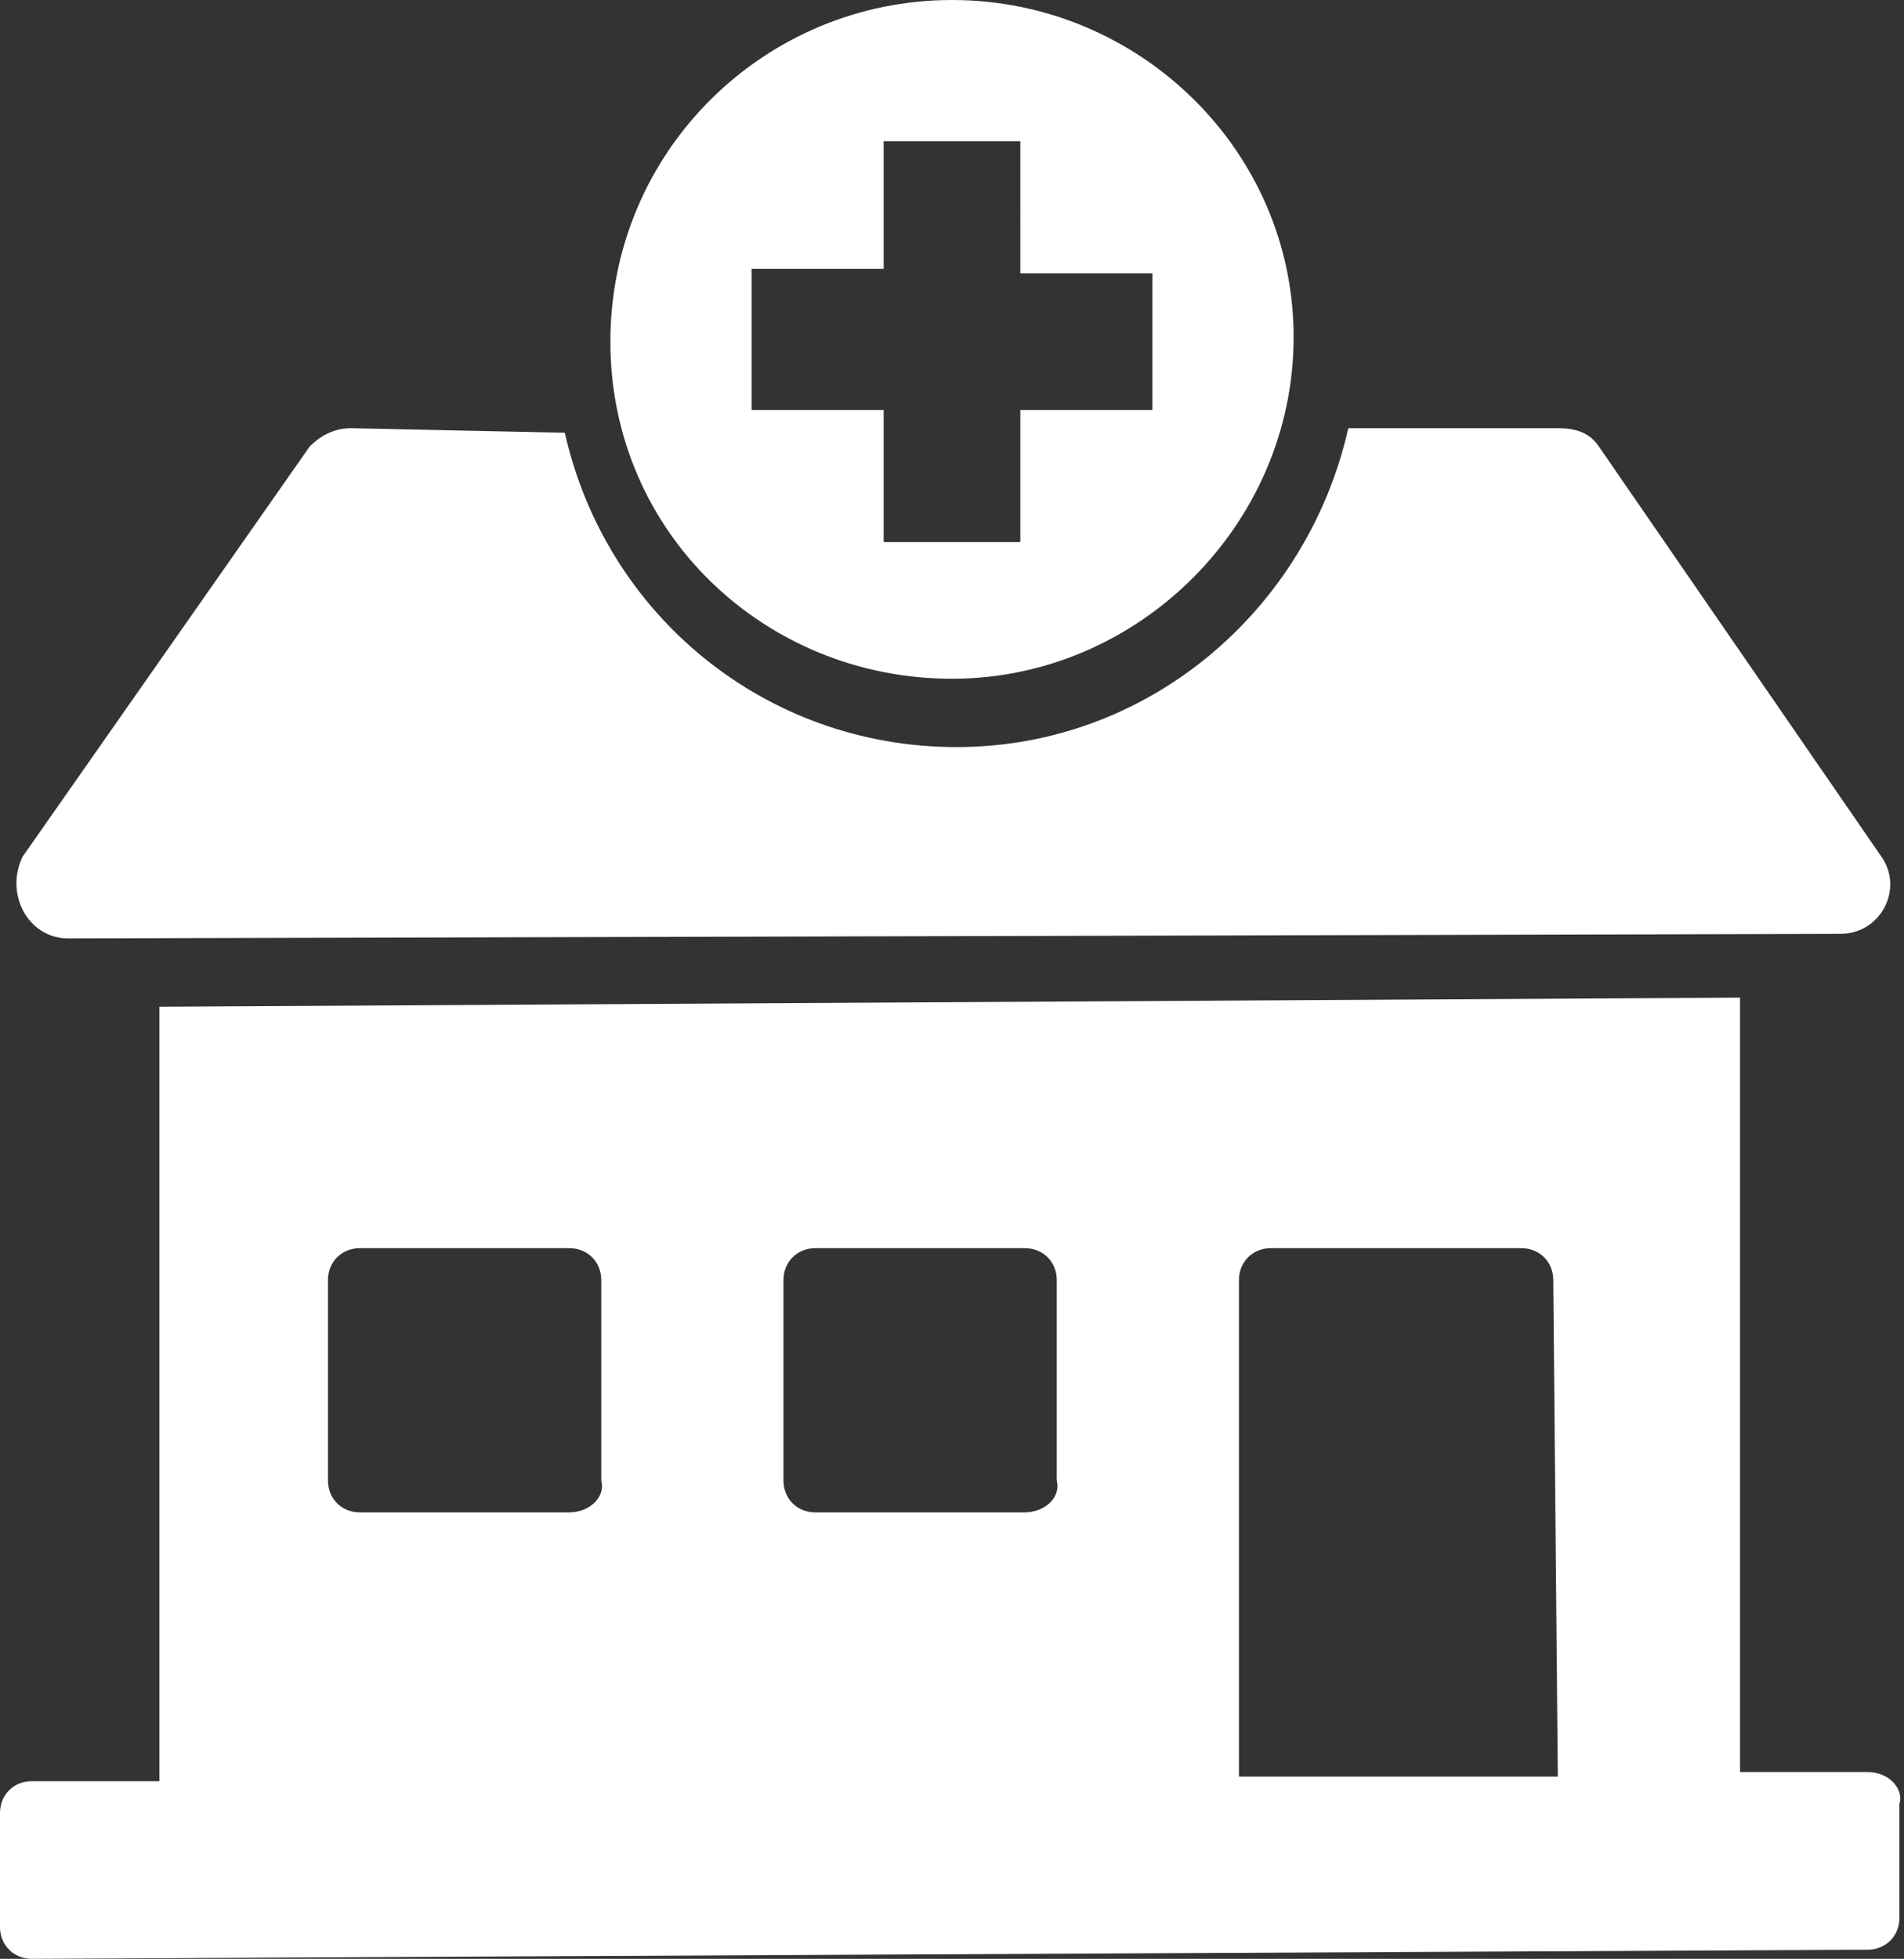
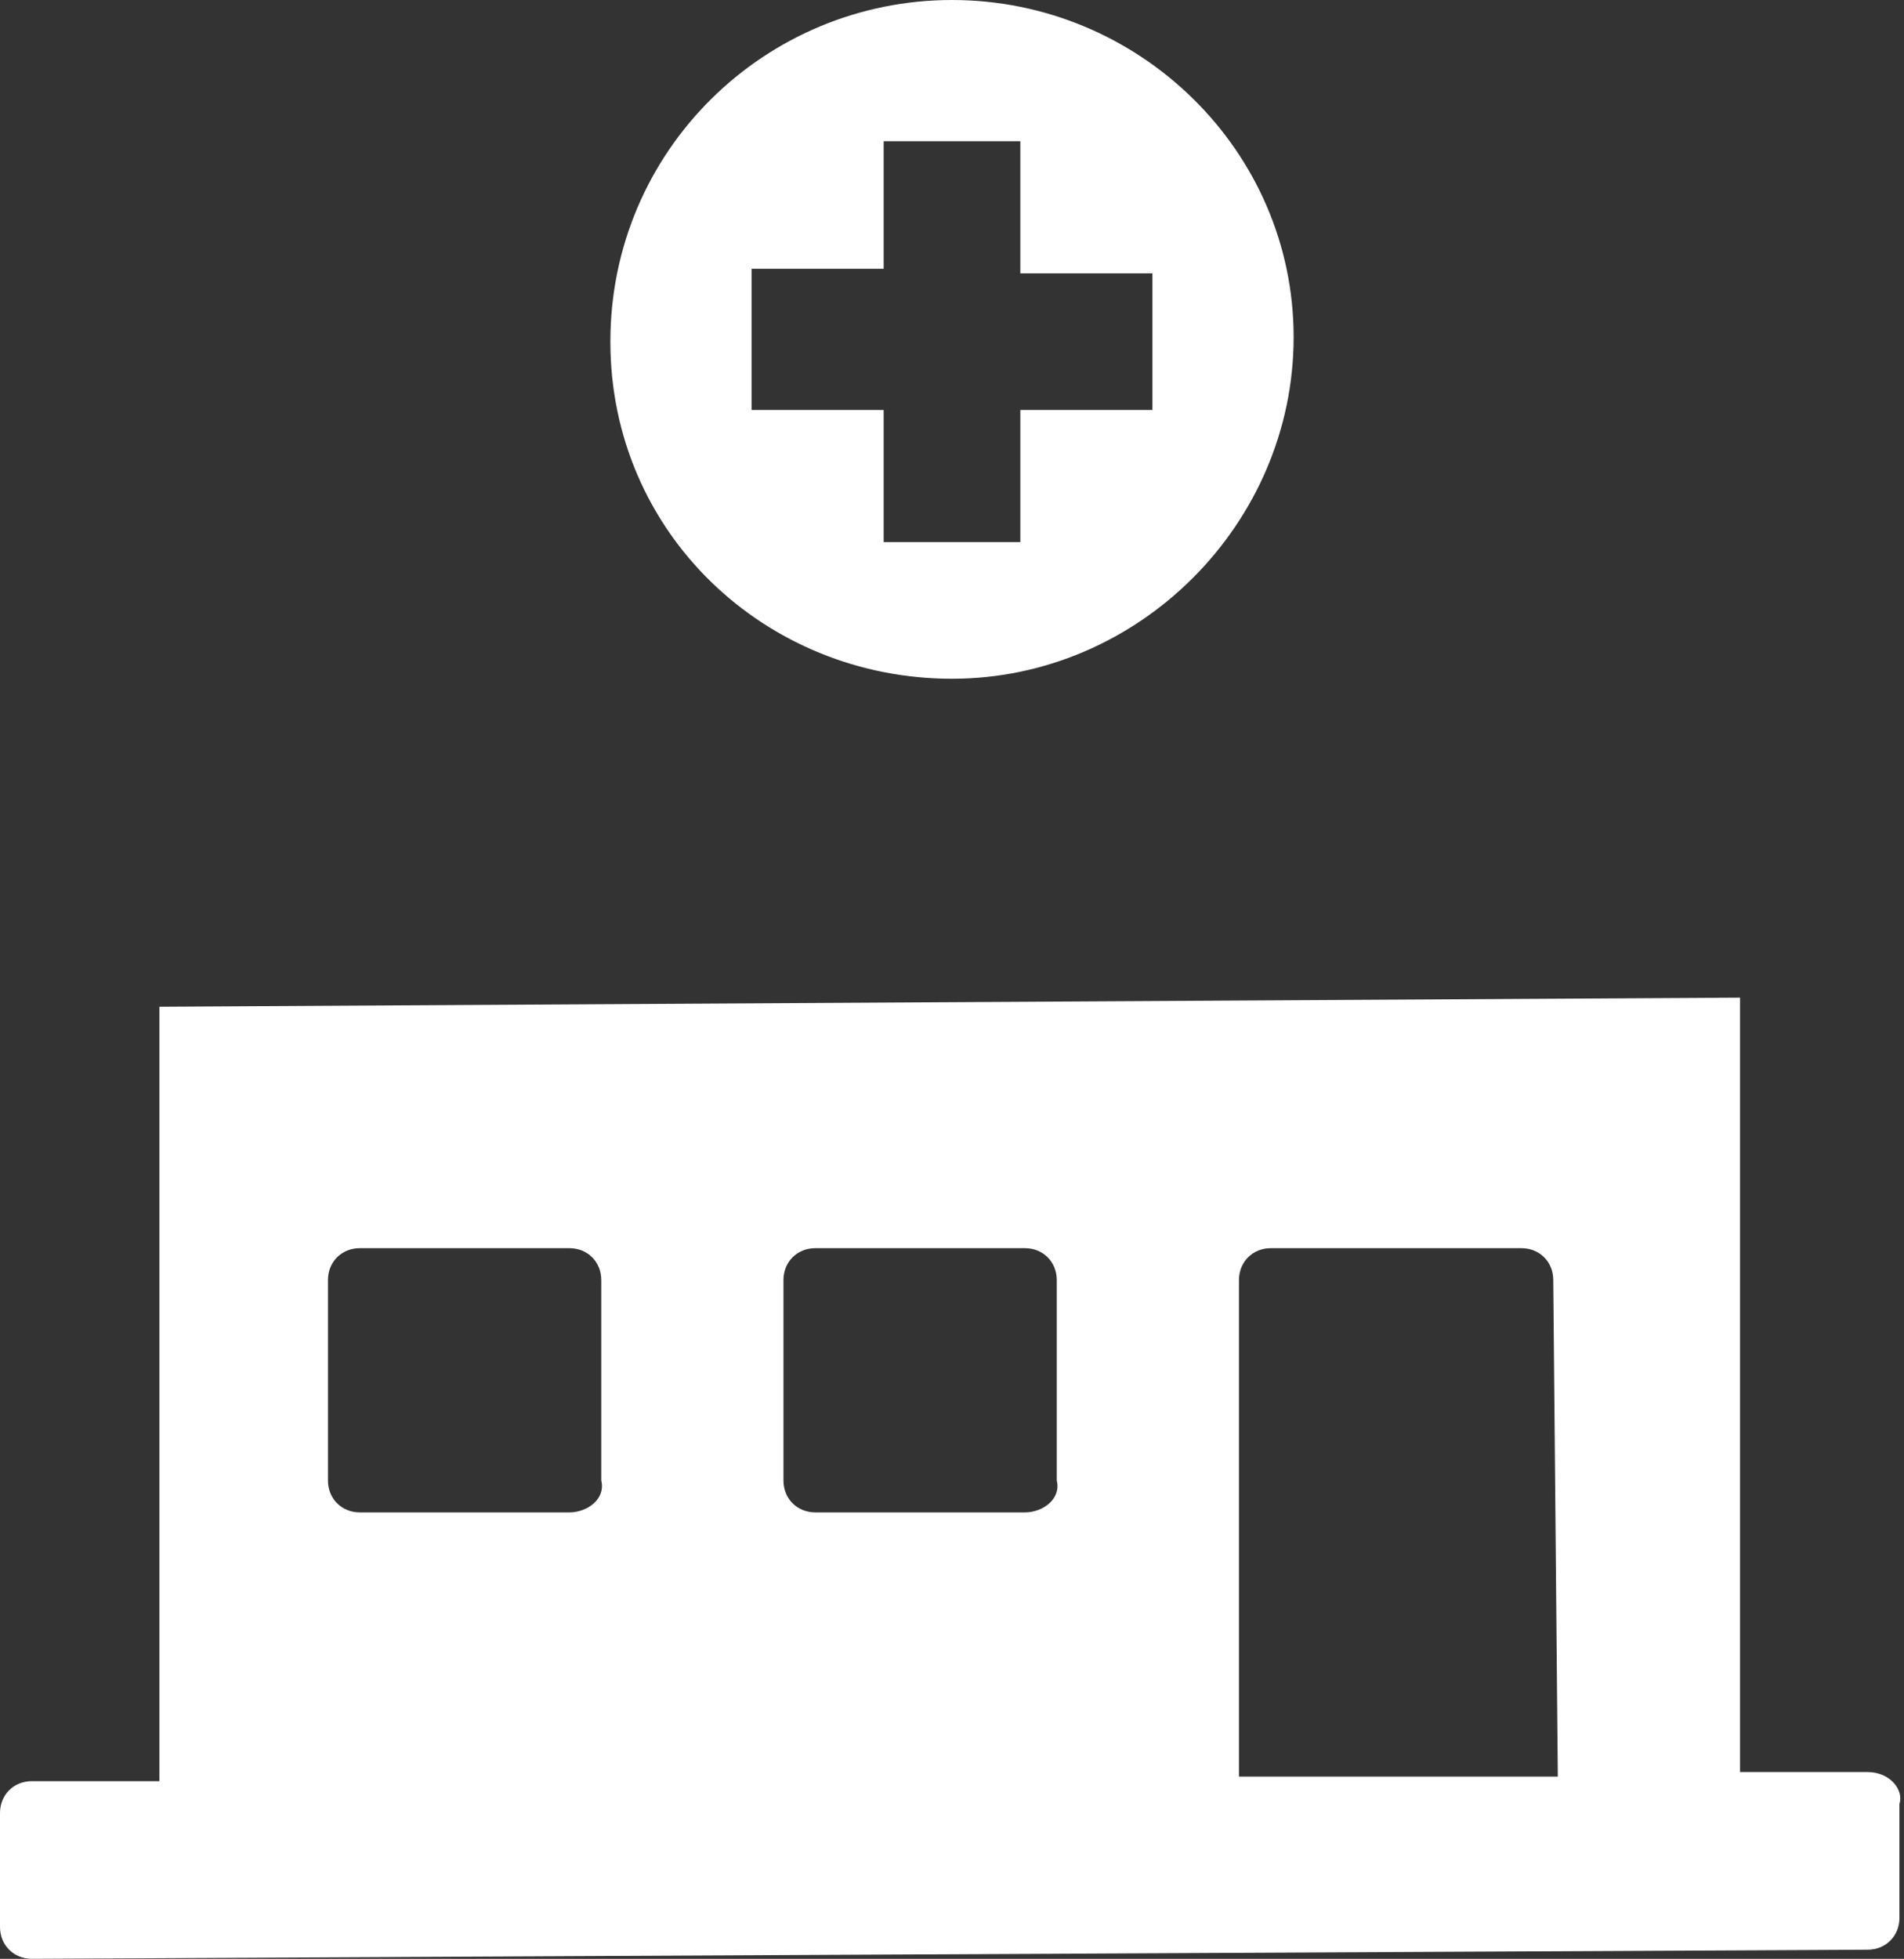
<svg xmlns="http://www.w3.org/2000/svg" version="1.1" id="Layer_2_00000083059041374935948450000011265783039706623167_" x="0px" y="0px" viewBox="0 0 41.8 43" style="enable-background:new 0 0 41.8 43;" xml:space="preserve">
  <rect x="0" y="0" width="41.8" height="43" fill="#333333" stroke="none" />
  <style type="text/css">
	.st0{fill:#FFFFFF;}
</style>
  <g id="Icons">
-     <path class="st0" d="M1.5,20.6l38.9-0.1c0.9,0,1.4-1,0.9-1.7l-6.2-9c-0.2-0.3-0.5-0.4-0.9-0.4h-4.6c-0.9,4-4.4,7-8.6,7   s-7.7-2.9-8.6-6.9L7.7,9.4c-0.4,0-0.7,0.2-0.9,0.4l-6.3,9C0.1,19.6,0.6,20.6,1.5,20.6L1.5,20.6L1.5,20.6z" />
    <path class="st0" d="M34.2,39l-7,0V28.1c0-0.4,0.3-0.7,0.7-0.7h5.5c0.4,0,0.7,0.3,0.7,0.7L34.2,39L34.2,39z M22.5,33.2h-4.6   c-0.4,0-0.7-0.3-0.7-0.7v-4.4c0-0.4,0.3-0.7,0.7-0.7h4.6c0.4,0,0.7,0.3,0.7,0.7v4.4C23.3,32.9,22.9,33.2,22.5,33.2L22.5,33.2z    M12.5,33.2H7.9c-0.4,0-0.7-0.3-0.7-0.7v-4.4c0-0.4,0.3-0.7,0.7-0.7h4.6c0.4,0,0.7,0.3,0.7,0.7v4.4C13.3,32.9,12.9,33.2,12.5,33.2   L12.5,33.2z M41,38.9h-2.8v-17L3.5,22.1v17H0.7c-0.4,0-0.7,0.3-0.7,0.7v2.5C0,42.7,0.3,43,0.7,43L41,42.8c0.4,0,0.7-0.3,0.7-0.7   v-2.5C41.8,39.3,41.5,38.9,41,38.9L41,38.9L41,38.9z" />
    <path class="st0" d="M16.5,5.9h2.9V3.1h3V6h2.9v3h-2.9v2.9h-3V9h-2.9V5.9L16.5,5.9z M20.9,14.9c4.1,0,7.5-3.4,7.5-7.5S25,0,20.9,0   s-7.5,3.3-7.5,7.5S16.8,14.9,20.9,14.9L20.9,14.9z" />
  </g>
</svg>